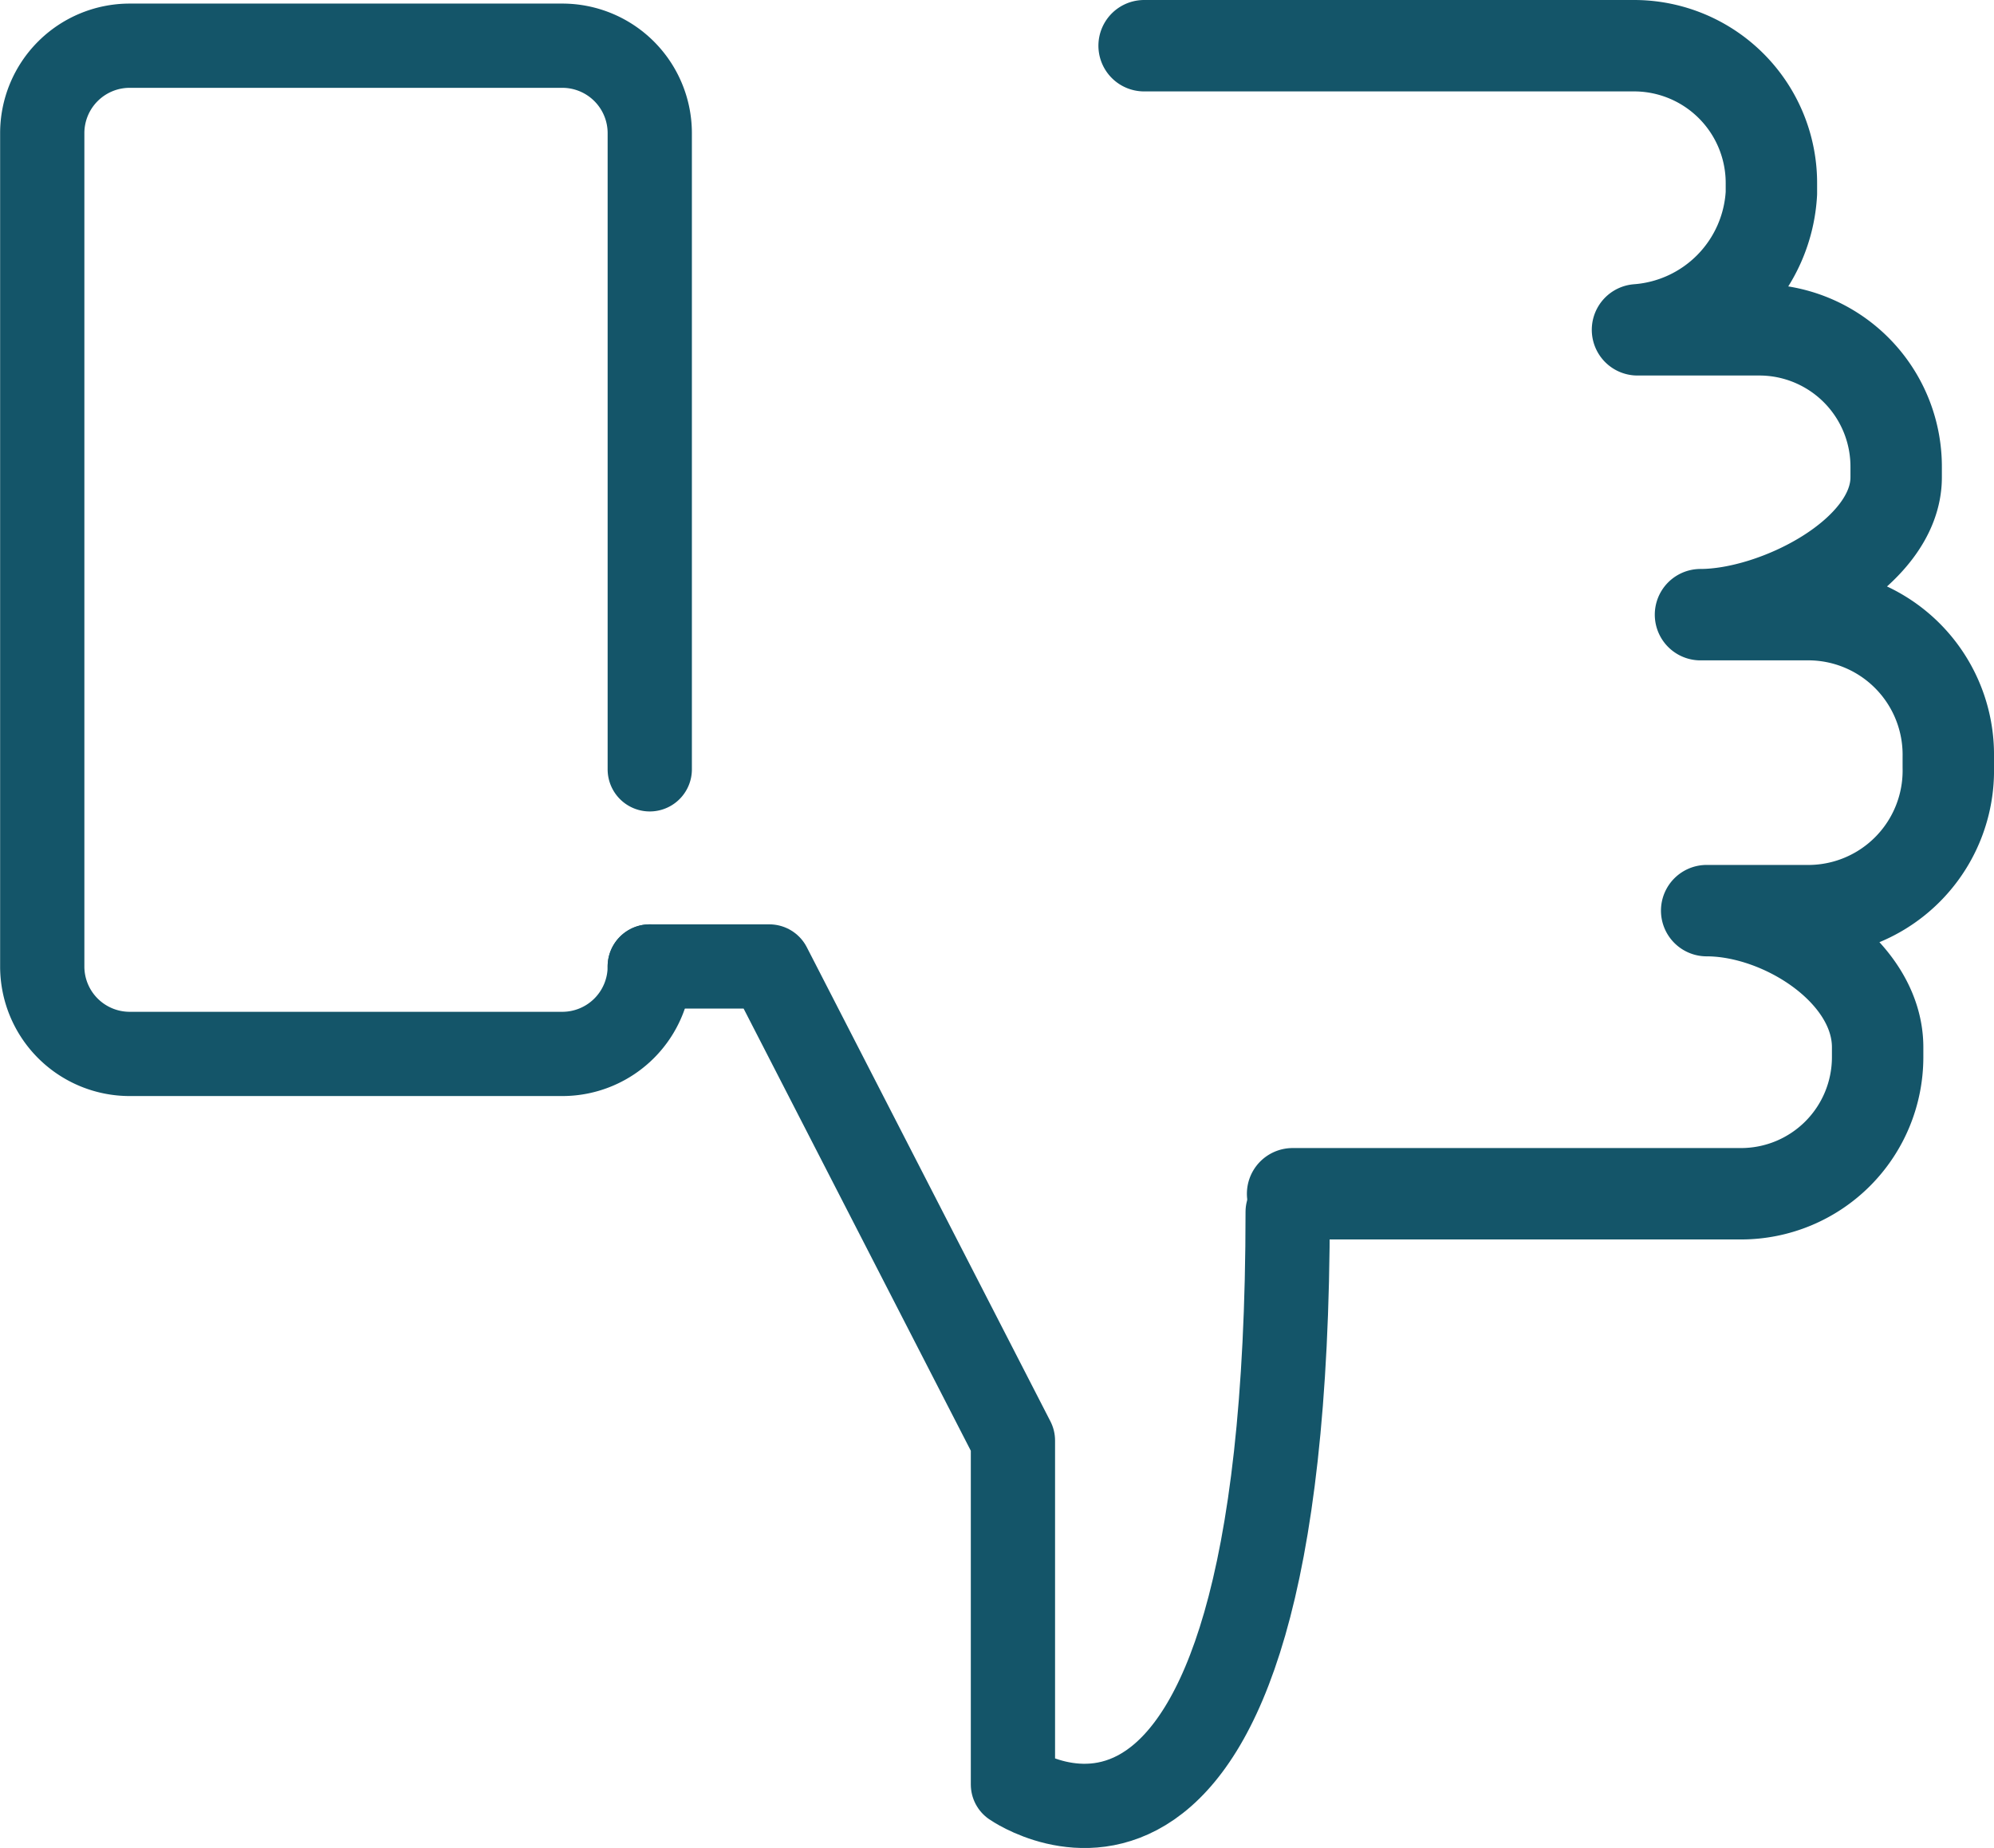
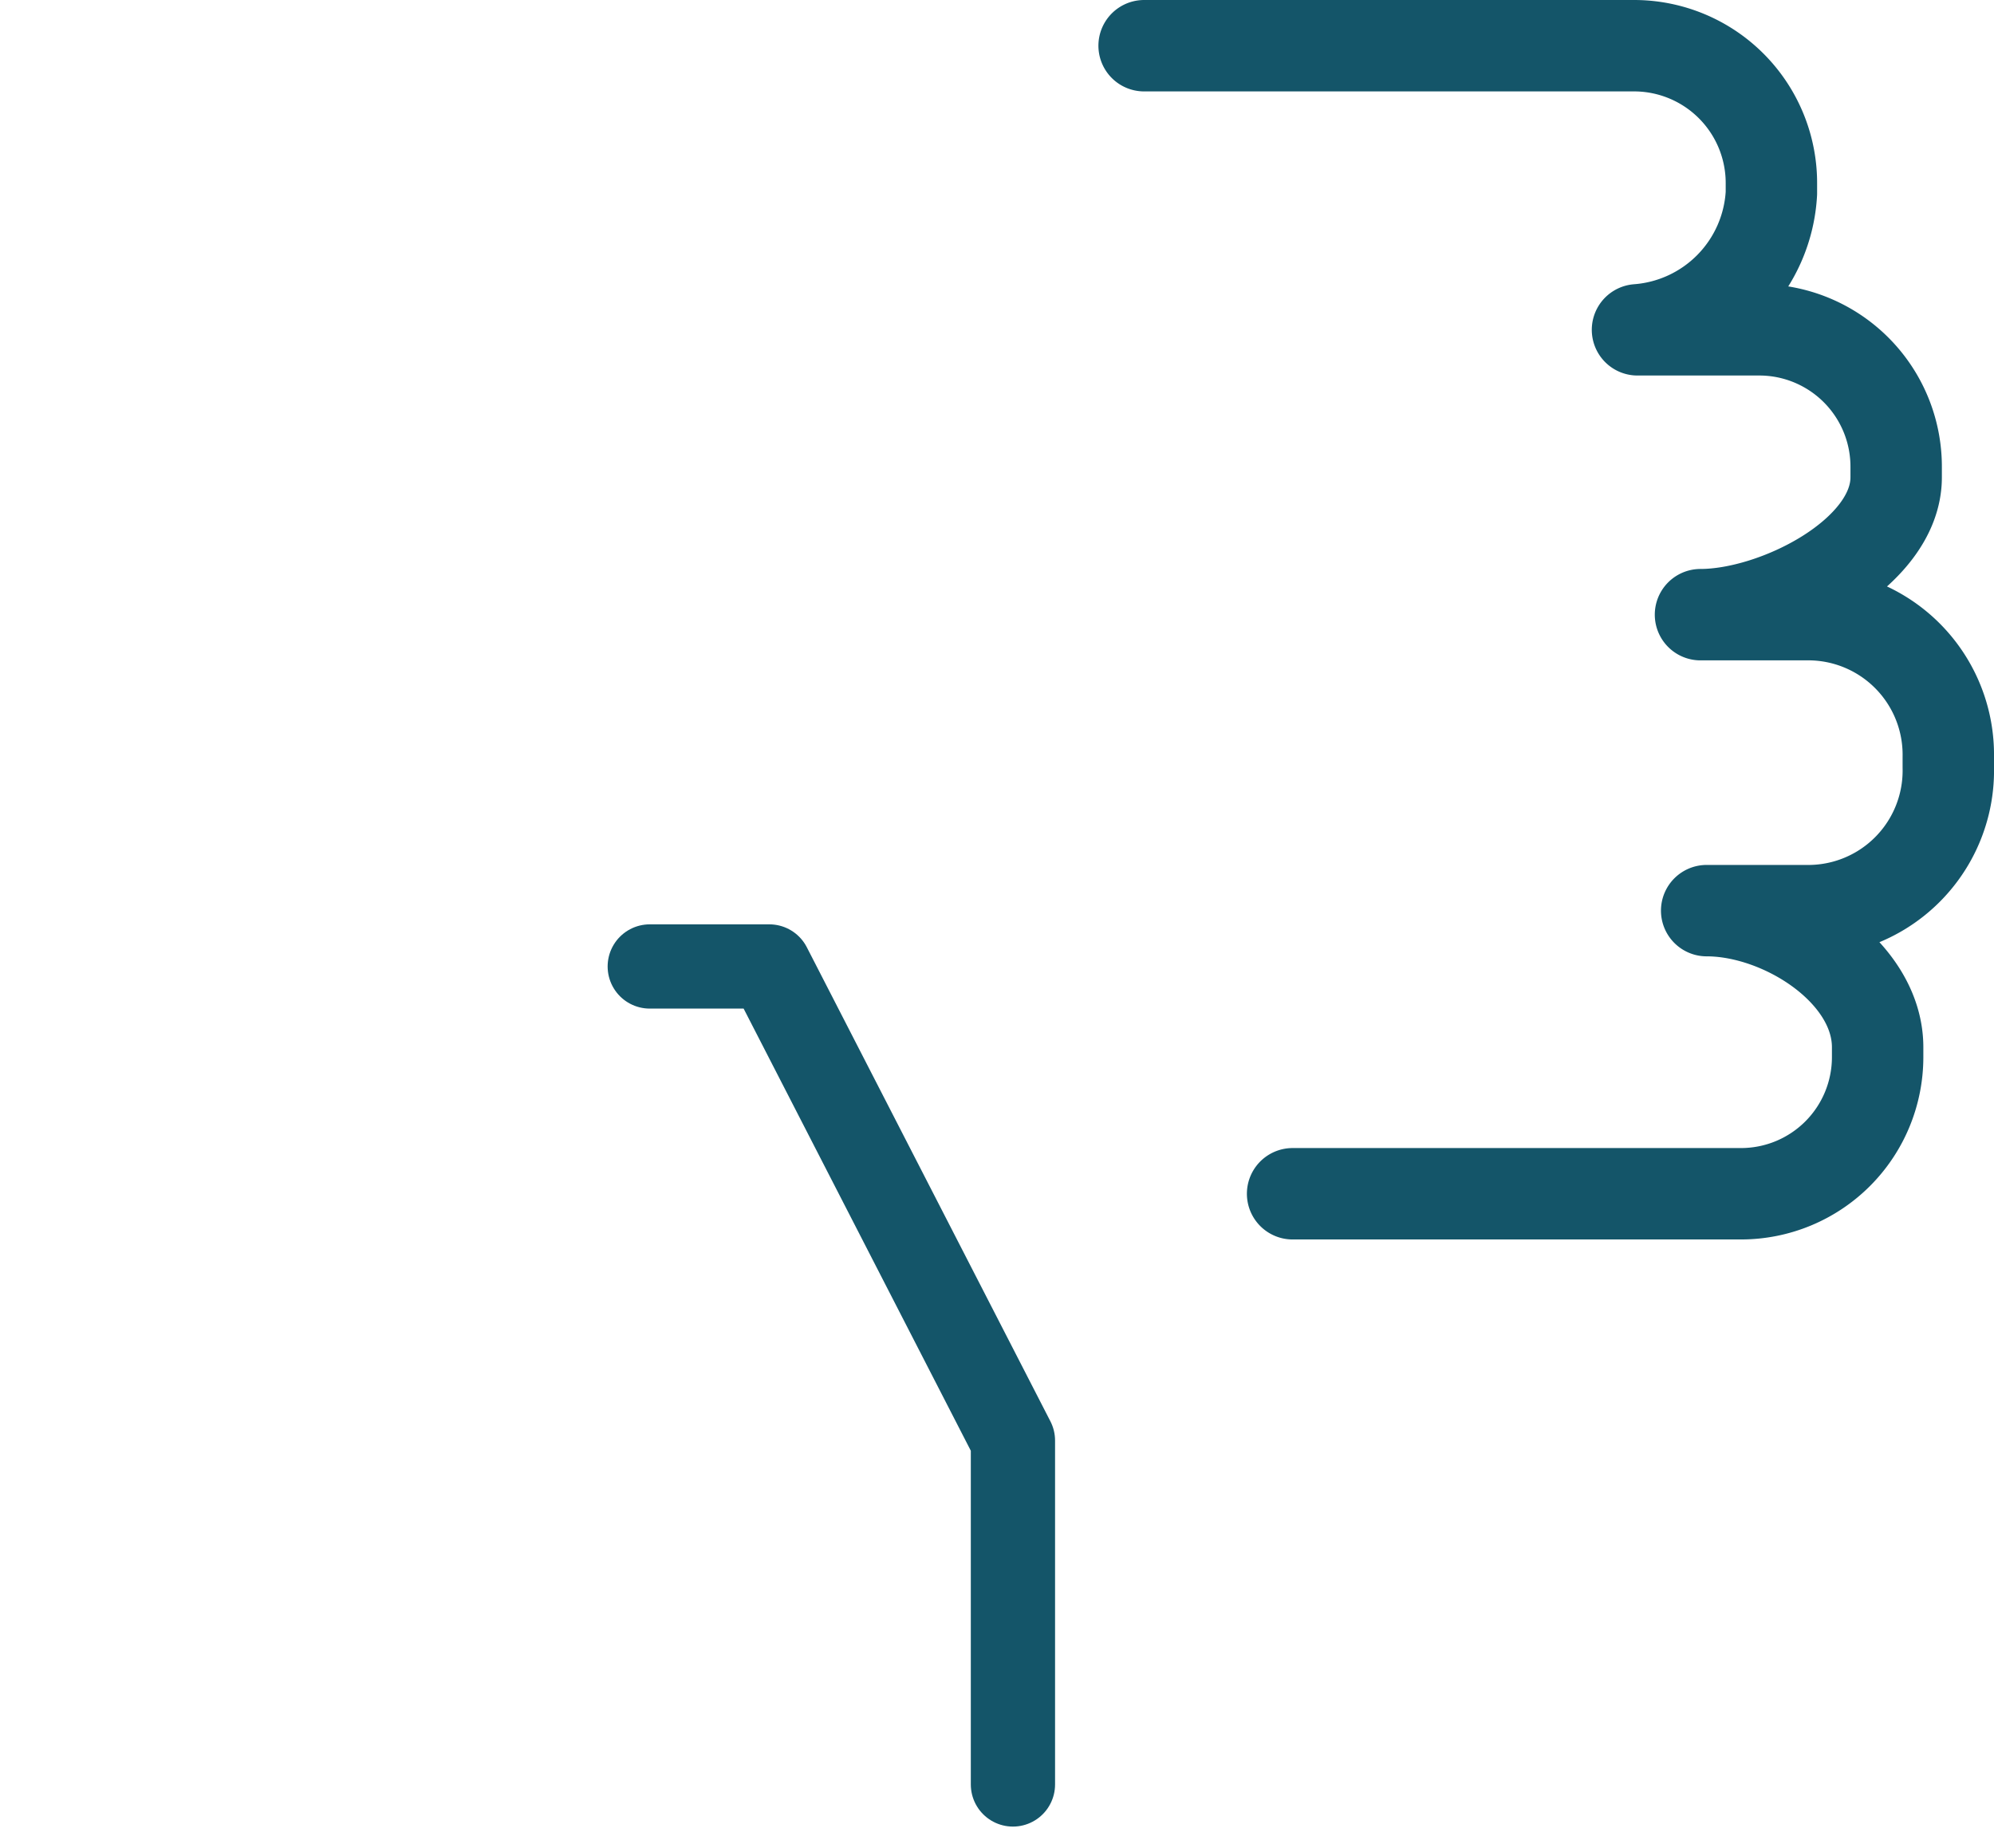
<svg xmlns="http://www.w3.org/2000/svg" viewBox="0 0 80.71 74.8">
  <defs>
    <style>.cls-1,.cls-2{fill:none;stroke:#145569;stroke-linecap:round;stroke-linejoin:round;}.cls-1{stroke-width:3.41px;}.cls-2{stroke-width:3.7px;}</style>
  </defs>
  <title>thumbs_down_purple</title>
  <g id="Layer_2" data-name="Layer 2">
    <g id="Layer_19" data-name="Layer 19">
-       <path class="cls-1" d="M26.3,31.14V5.39a3.54,3.54,0,0,0-3.54-3.54H5.24A3.54,3.54,0,0,0,1.71,5.39V39.12a3.54,3.54,0,0,0,3.53,3.54H22.76a3.54,3.54,0,0,0,3.54-3.54v.6" />
      <path class="cls-2" d="M52.32,48.32H70.47A5.53,5.53,0,0,0,76,42.8v-.41c0-3.07-3.85-5.53-6.92-5.53H73.3a5.67,5.67,0,0,0,5.56-5.8v-.41a5.67,5.67,0,0,0-5.56-5.77H68.83c3.07,0,7.92-2.46,7.92-5.56v-.41a5.54,5.54,0,0,0-5.53-5.56H66.28A5.87,5.87,0,0,0,71.7,7.82V7.45a5.56,5.56,0,0,0-5.53-5.6H46.31" />
-       <path class="cls-1" d="M26.3,39.12h4.84L41,58.31V72.23S52.12,80,52.12,49.05" />
+       <path class="cls-1" d="M26.3,39.12h4.84L41,58.31V72.23" />
    </g>
  </g>
</svg>